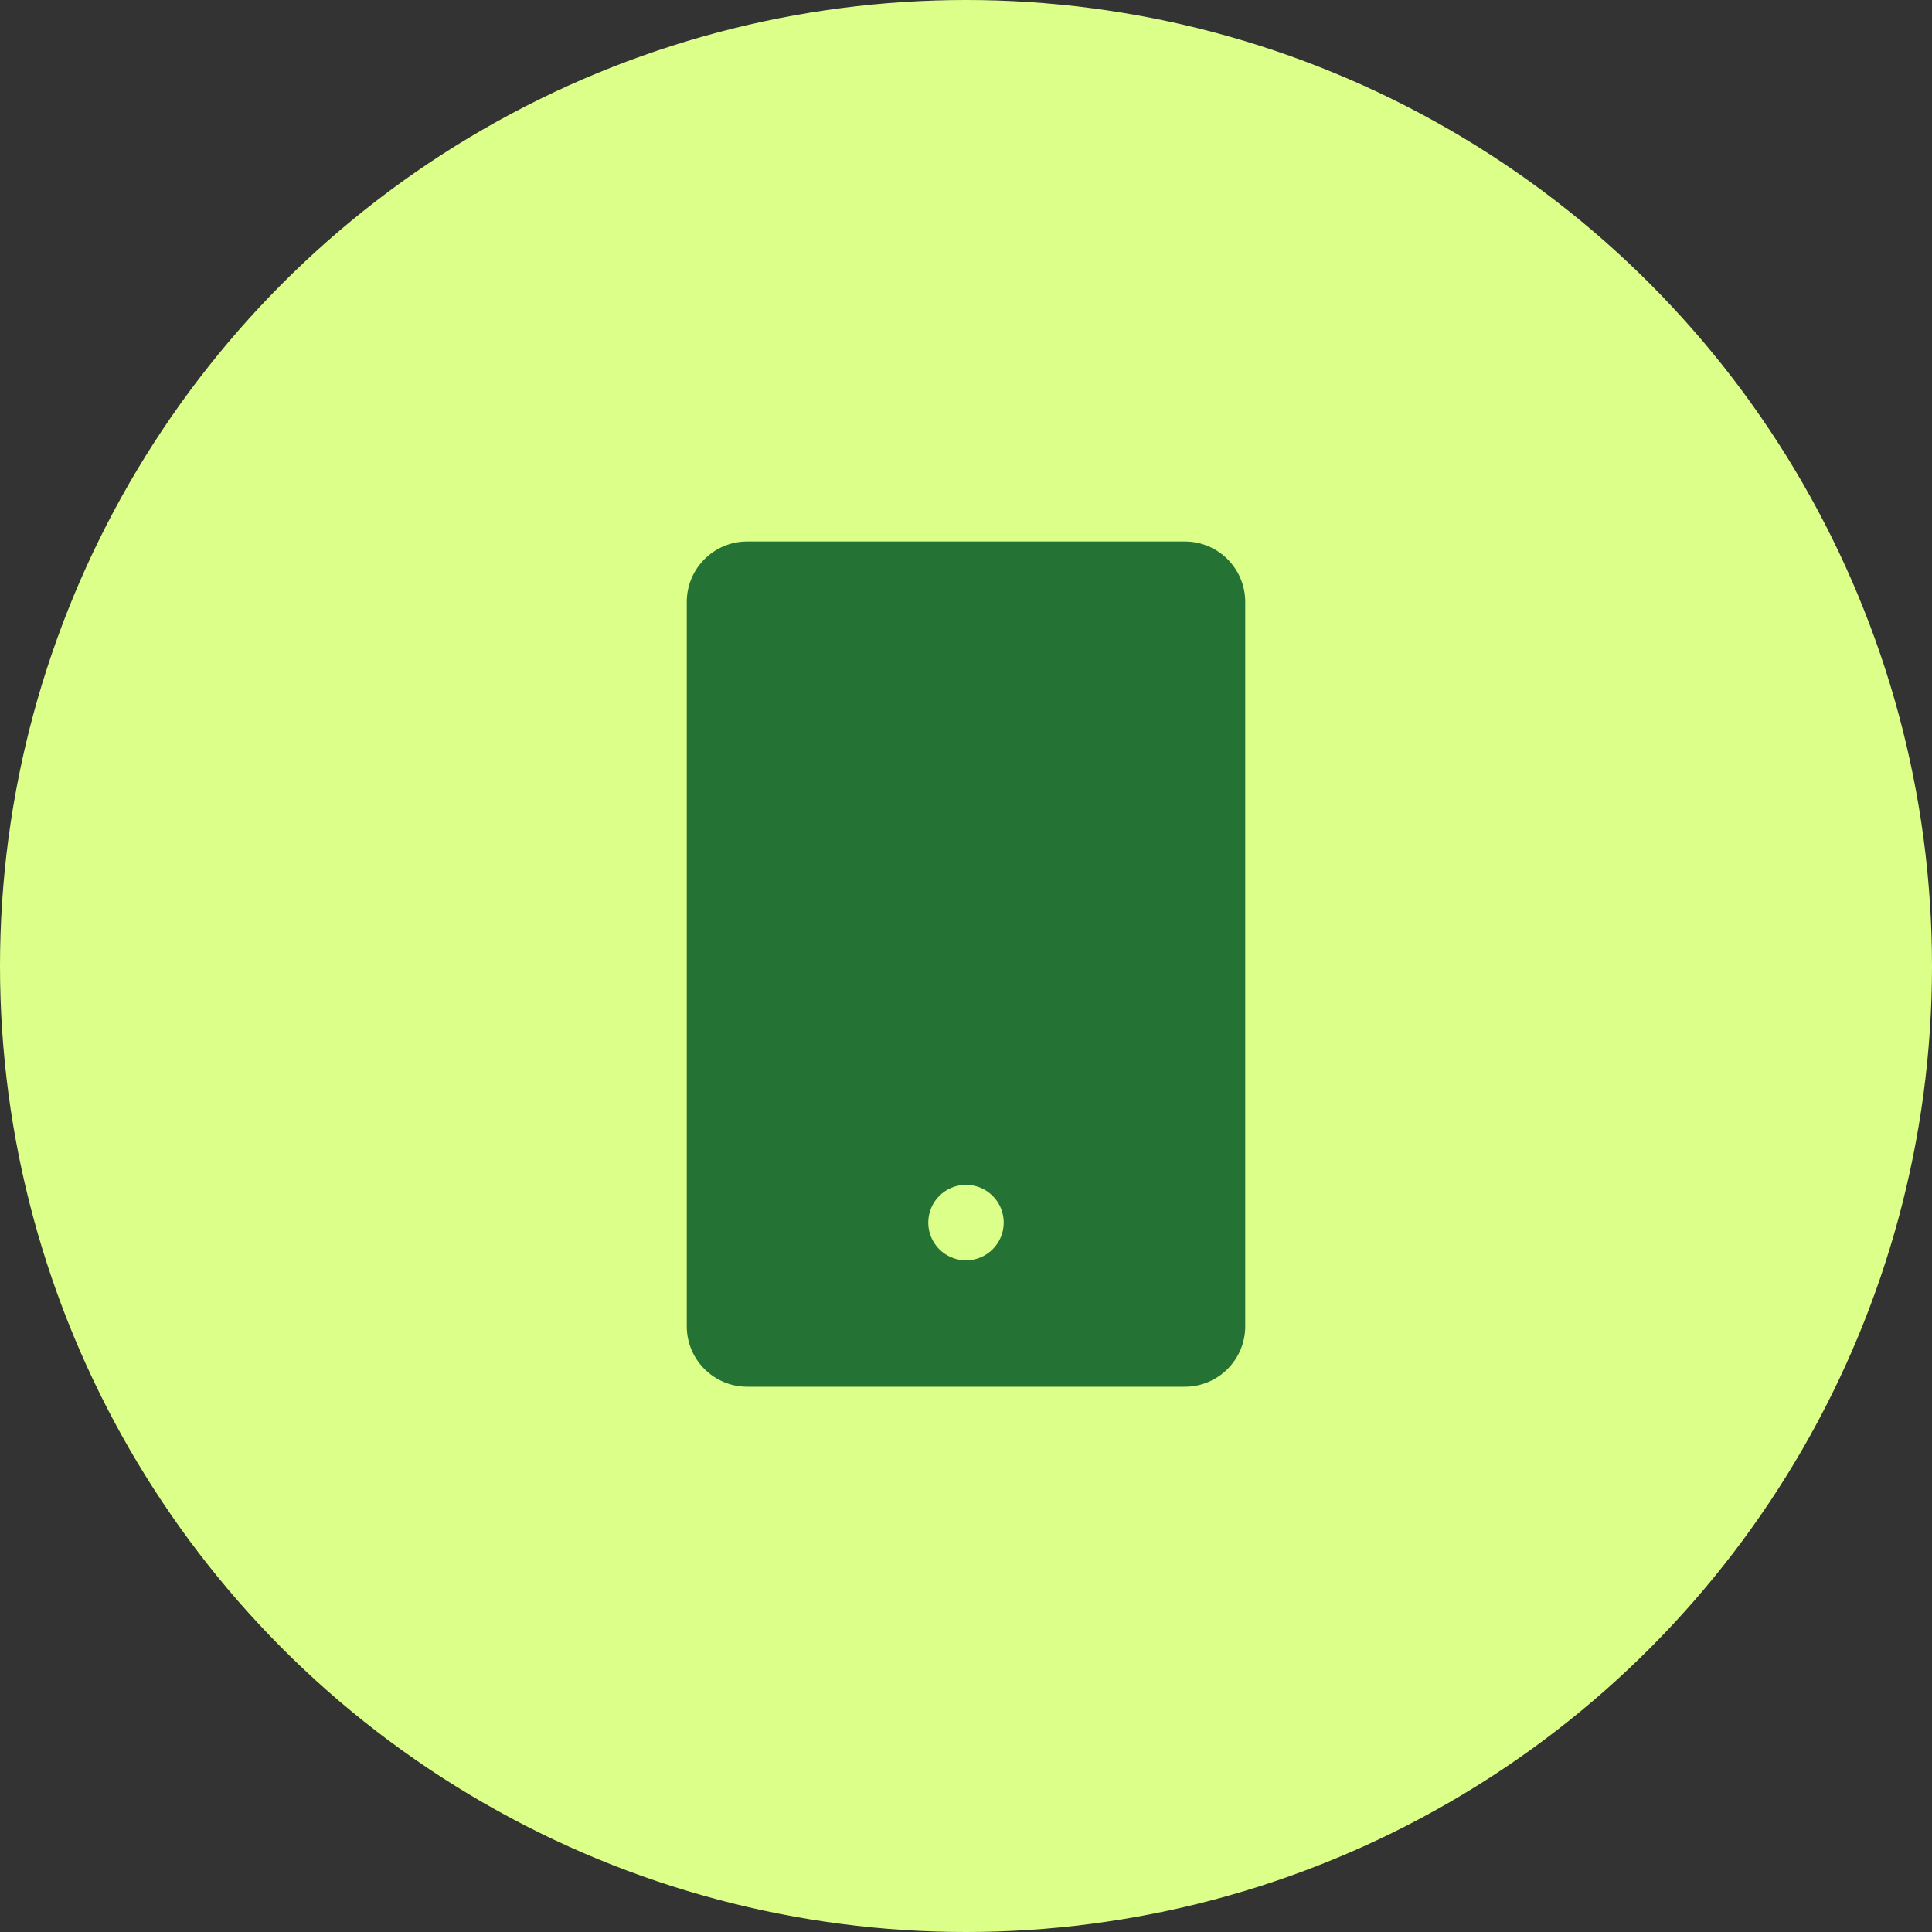
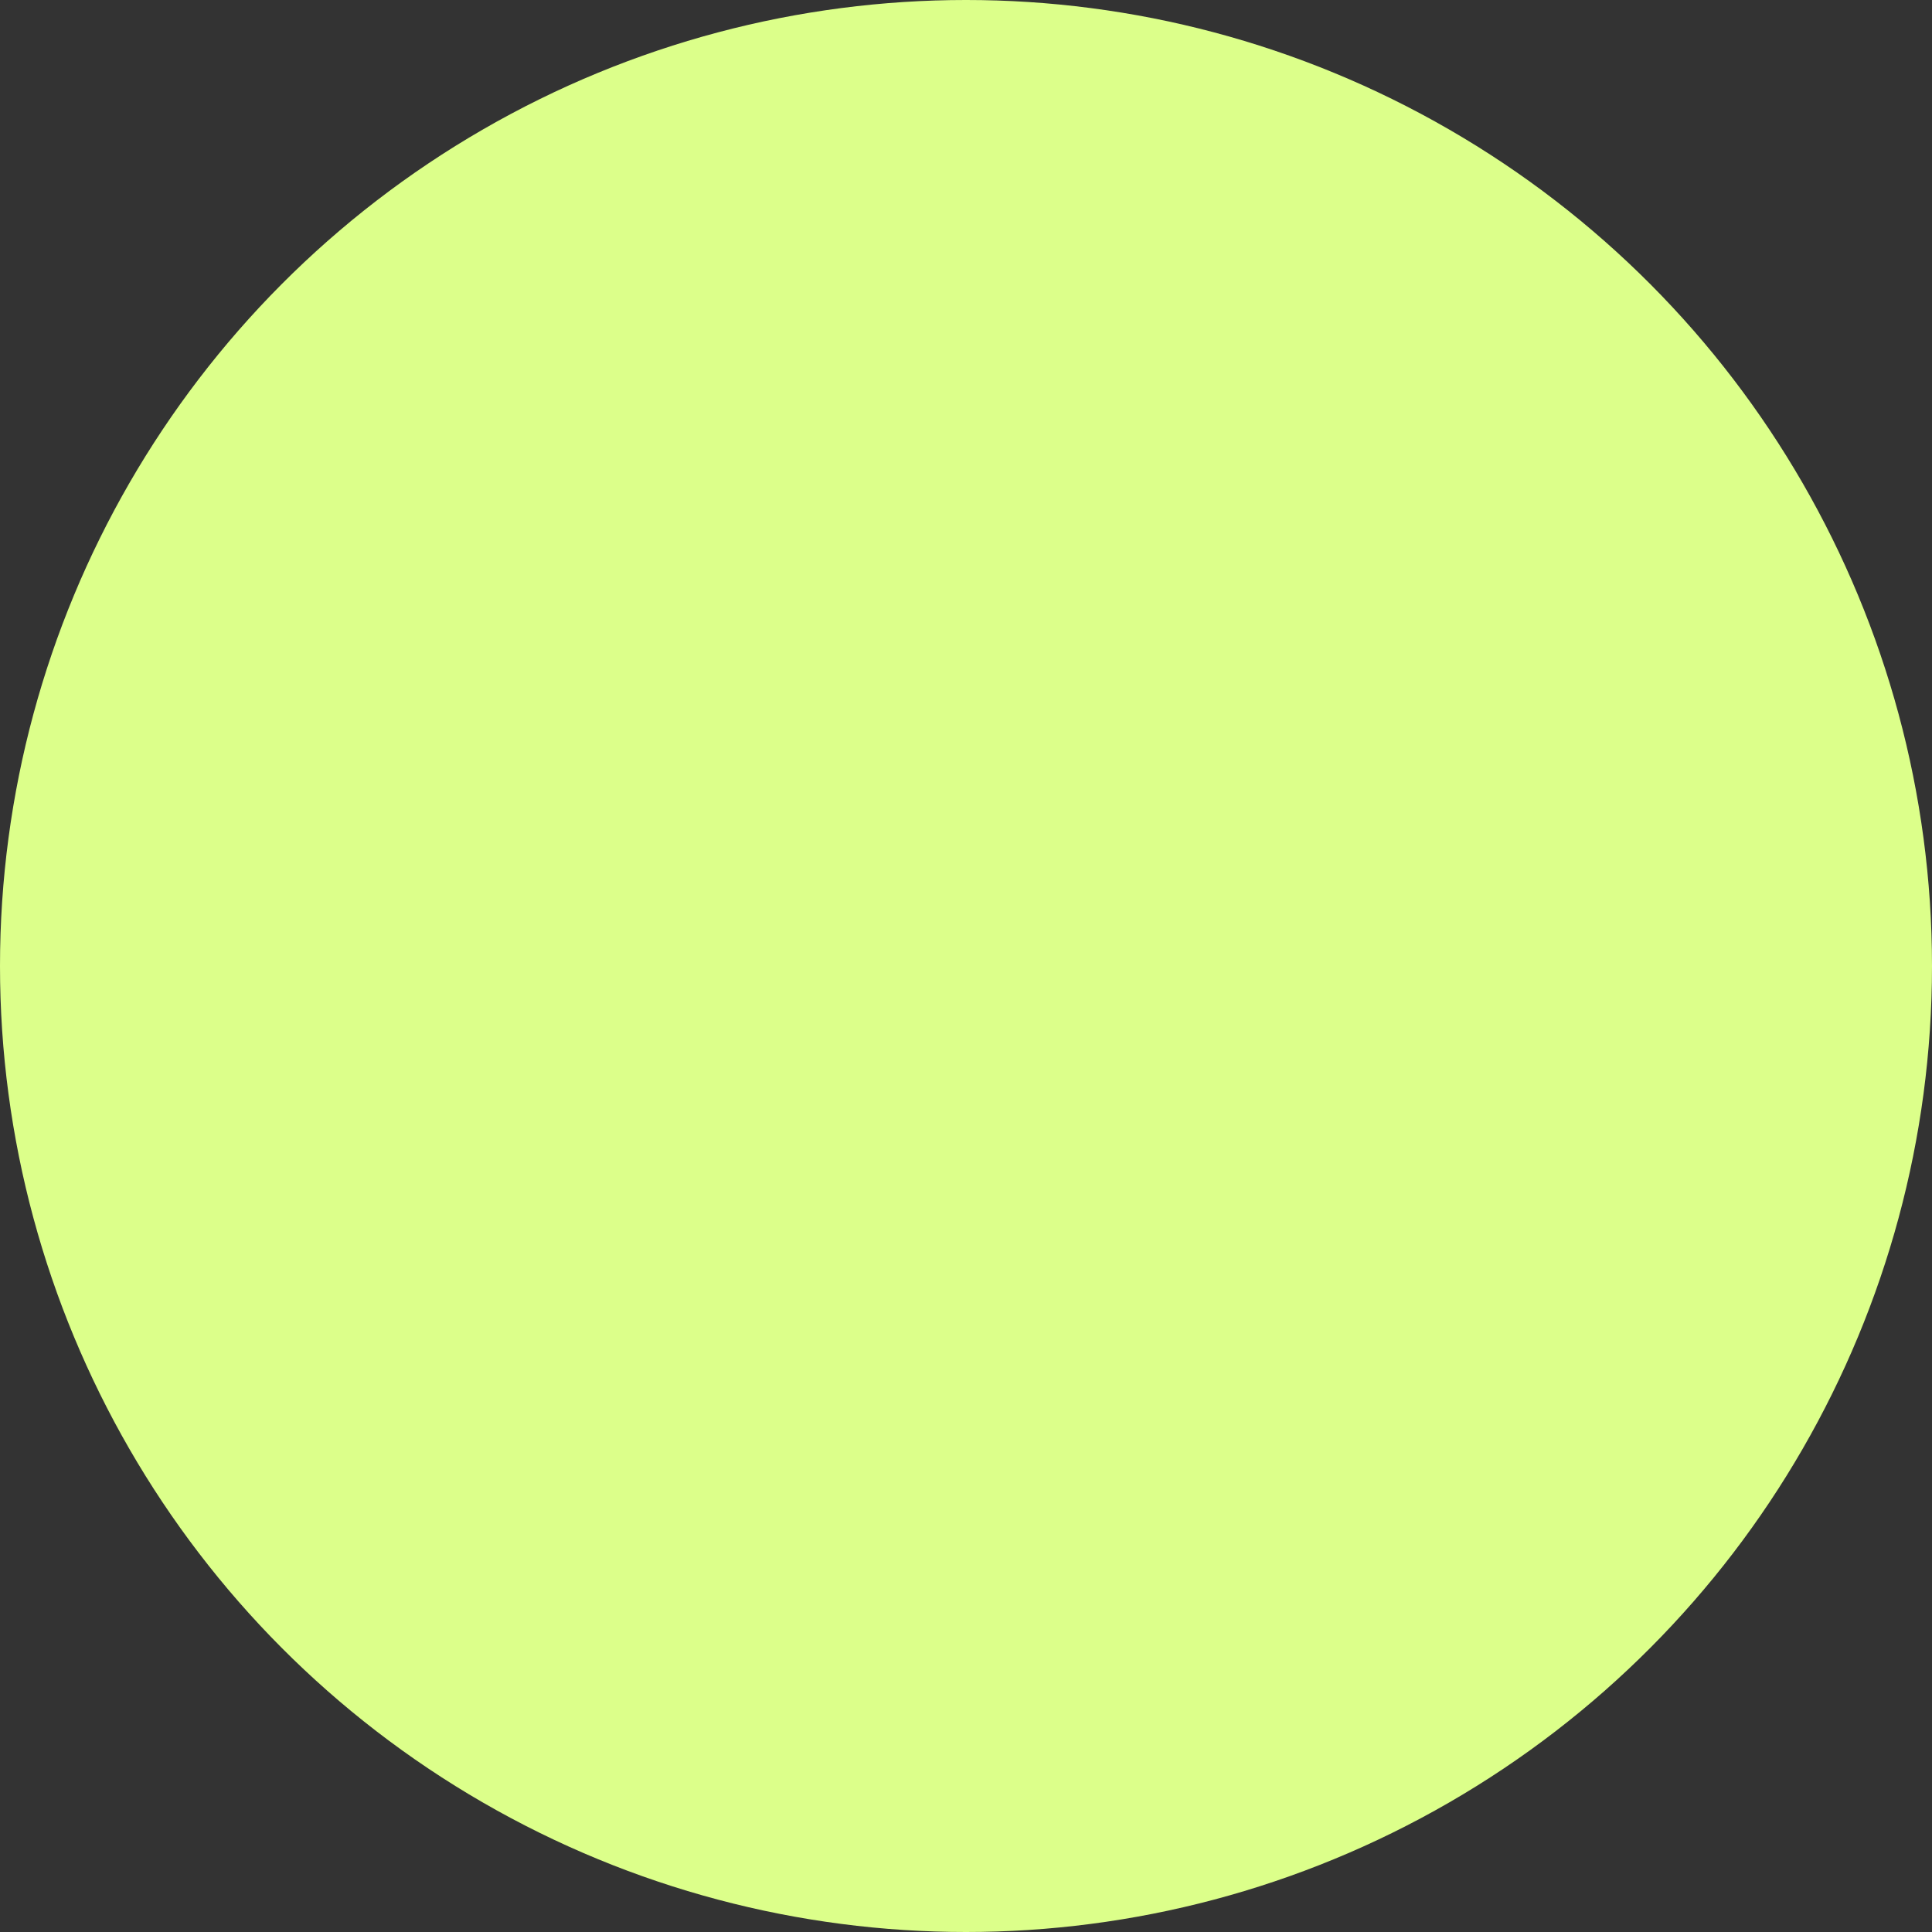
<svg xmlns="http://www.w3.org/2000/svg" width="200" height="200" viewBox="0 0 200 200" fill="none">
  <rect x="0" y="0" width="200" height="200" fill="#333333" stroke="none" />
  <circle cx="100" cy="100" r="100" fill="#DCFF8A" />
-   <path d="M122.656 56.055H77.344C73.897 56.055 71.094 58.857 71.094 62.305V137.305C71.094 140.752 73.897 143.555 77.344 143.555H122.656C126.104 143.555 128.906 140.752 128.906 137.305V62.305C128.906 58.857 126.104 56.055 122.656 56.055ZM100 130.469C97.842 130.469 96.094 128.721 96.094 126.562C96.094 124.404 97.842 122.656 100 122.656C102.158 122.656 103.906 124.404 103.906 126.562C103.906 128.721 102.158 130.469 100 130.469Z" fill="#257334" />
</svg>